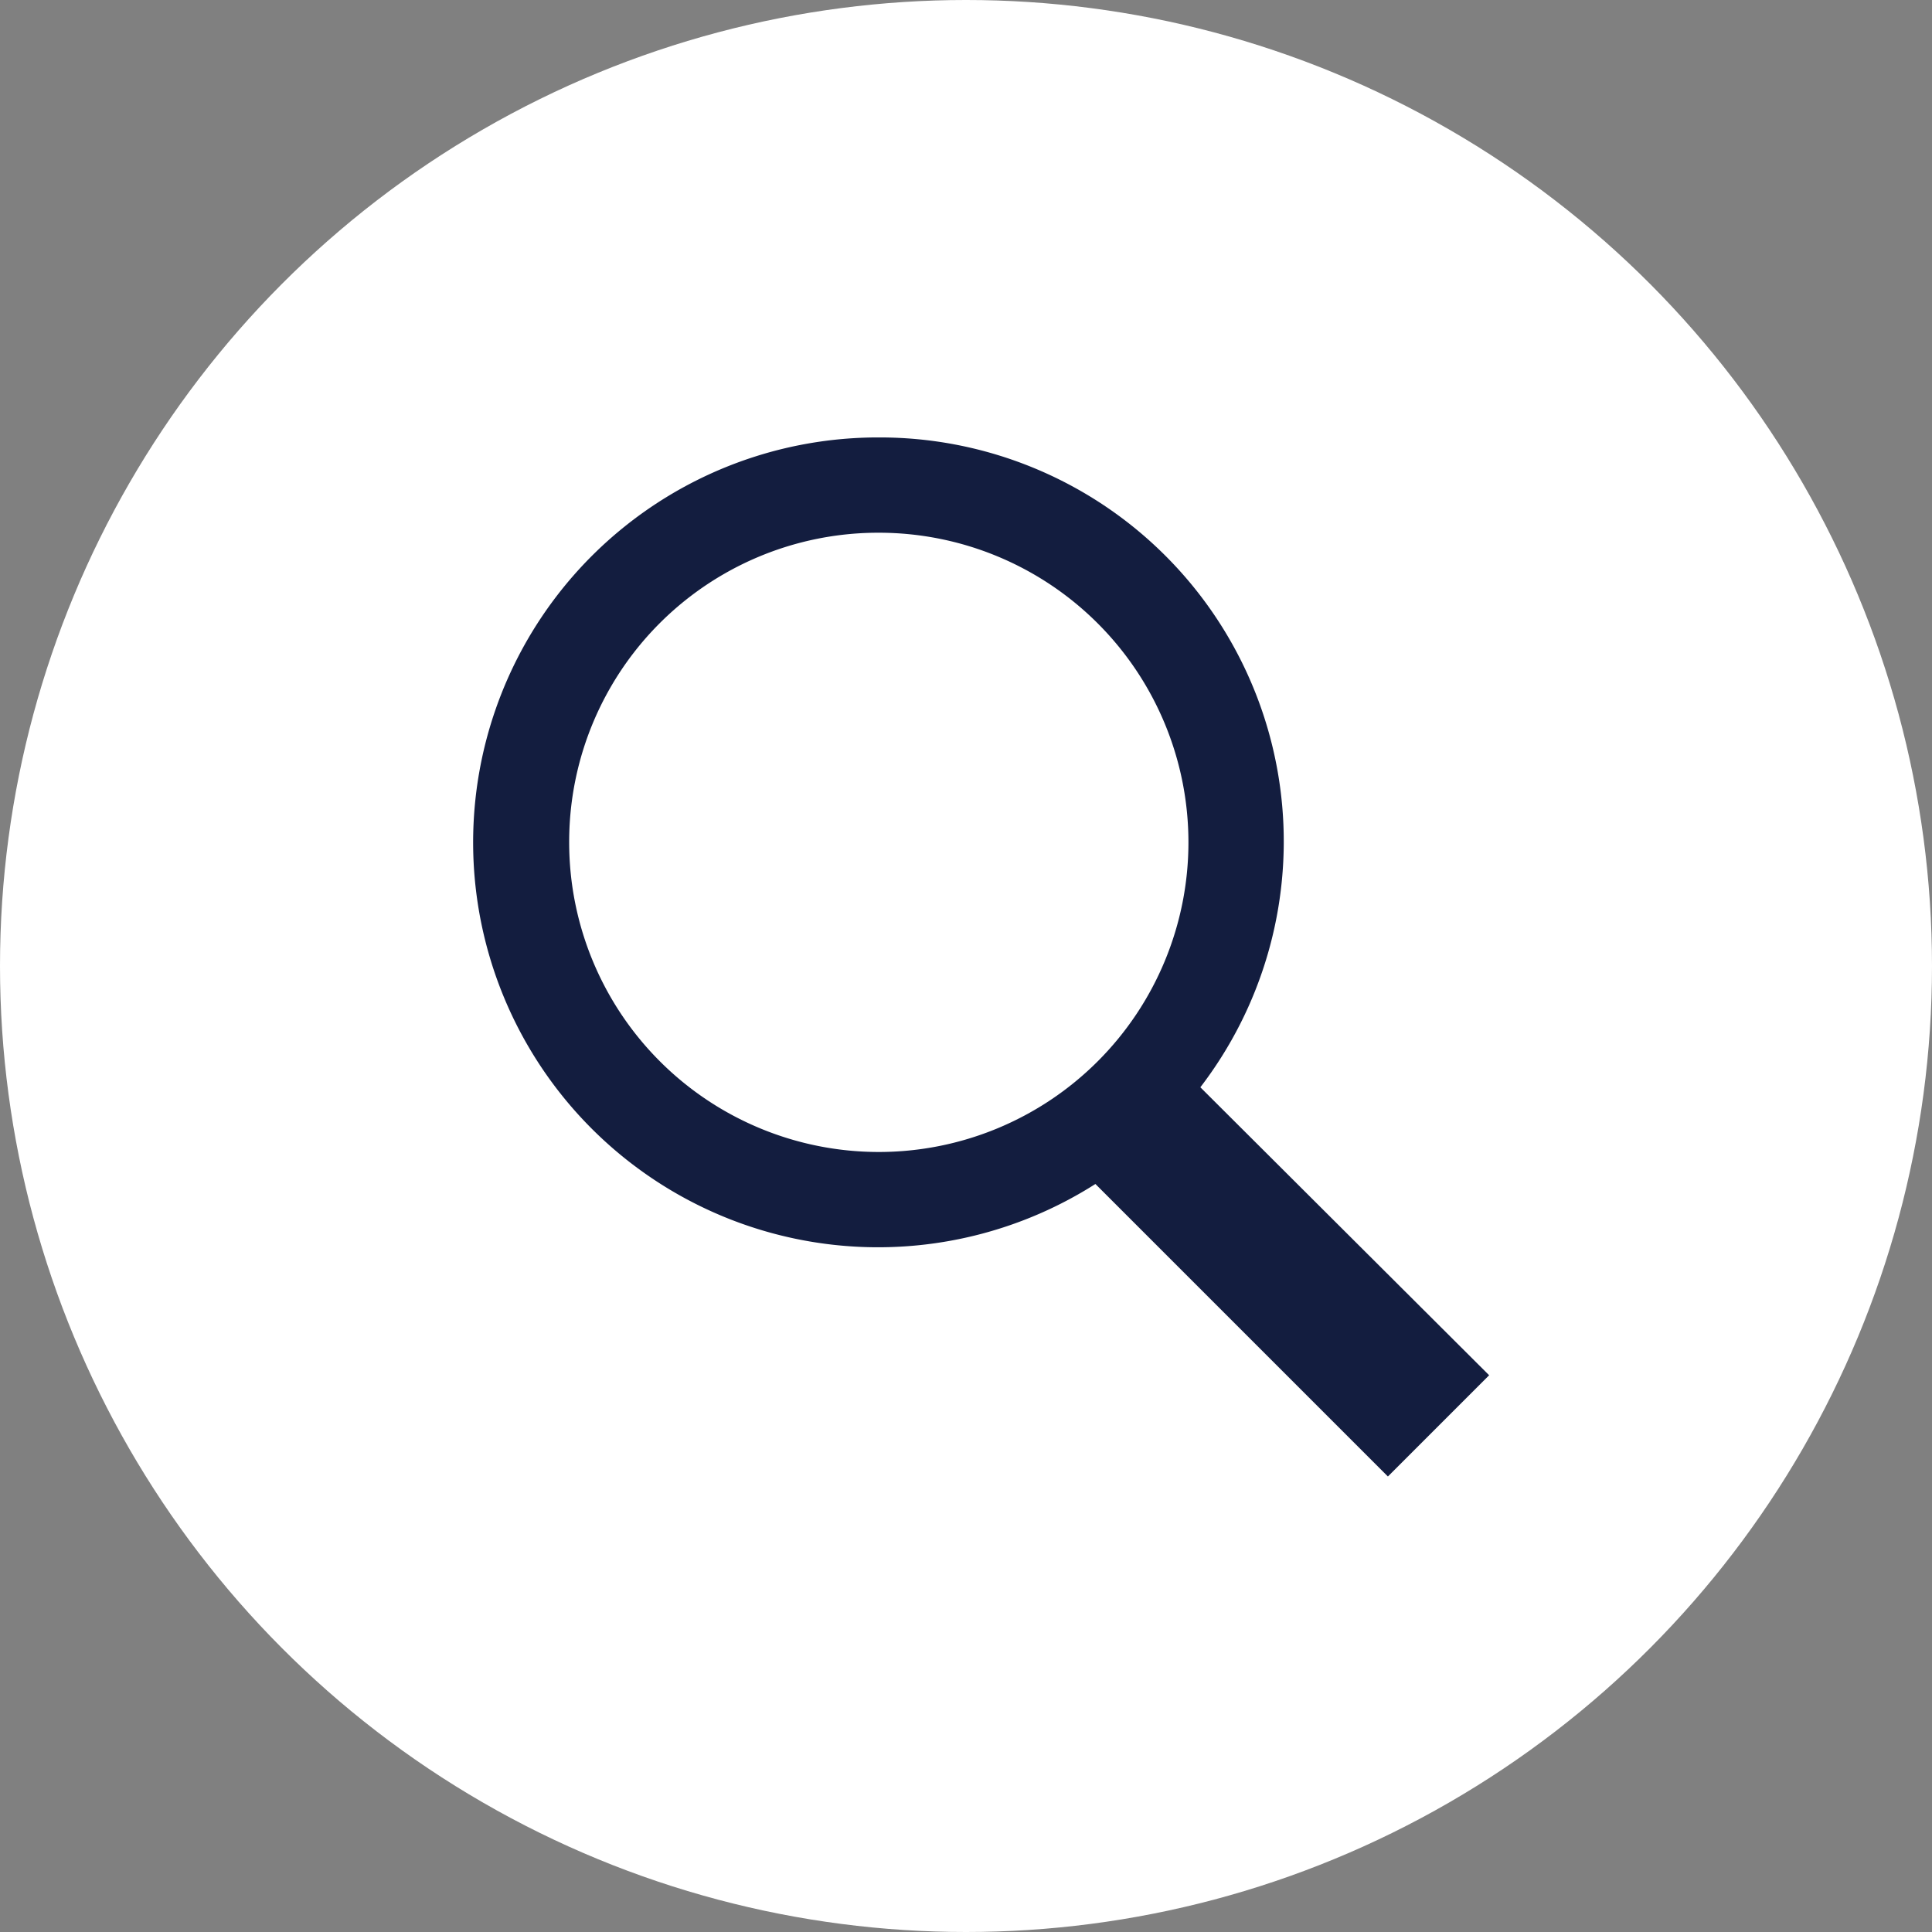
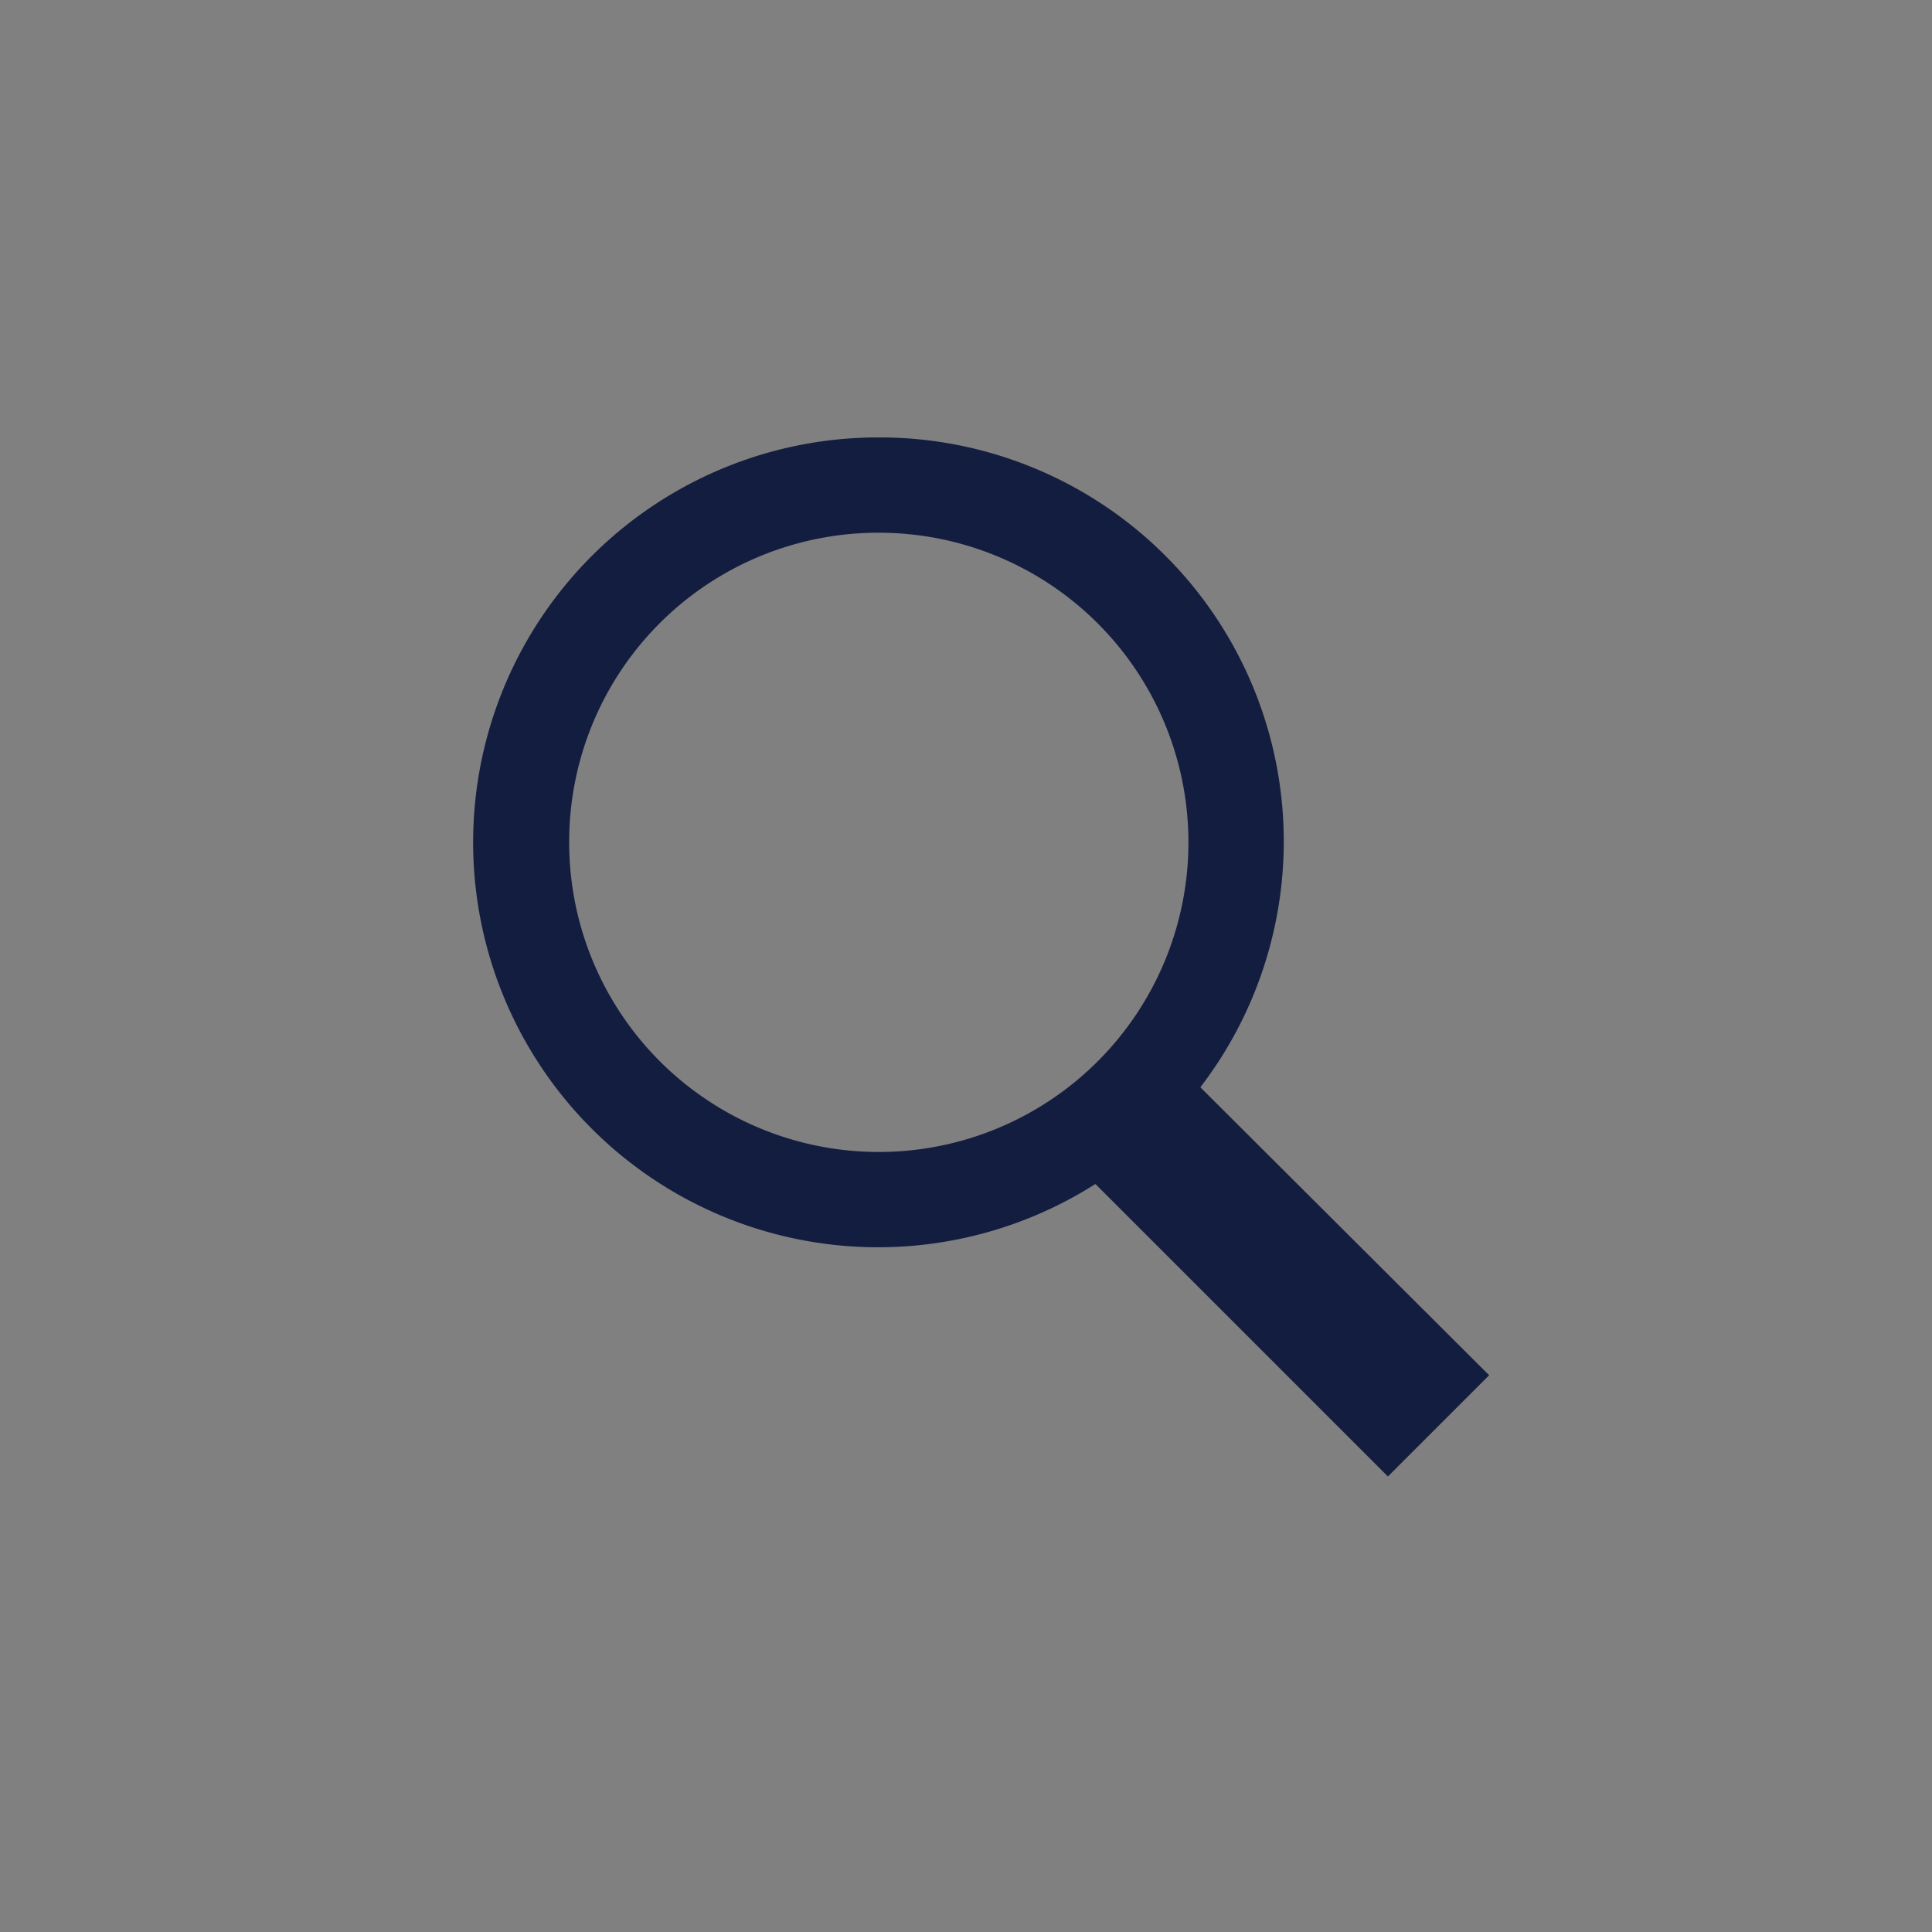
<svg xmlns="http://www.w3.org/2000/svg" width="53" height="53" viewBox="0 0 53 53">
  <rect x="0" y="0" width="53" height="53" fill="#808080" stroke="none" />
  <g id="グループ_247" data-name="グループ 247" transform="translate(-1450 -9352)">
-     <circle id="楕円形_25" data-name="楕円形 25" cx="26.5" cy="26.5" r="26.5" transform="translate(1450 9352)" fill="#fff" />
    <g id="icons8-検索" transform="translate(1463 9364)">
      <g id="グループ_217" data-name="グループ 217">
        <path id="パス_176" data-name="パス 176" d="M31.588,15.36a11.108,11.108,0,1,0,5.942,20.48l8.024,8.024,2.777-2.777-7.922-7.9A11.083,11.083,0,0,0,31.588,15.36Zm0,2.614a8.494,8.494,0,1,1-8.494,8.494A8.478,8.478,0,0,1,31.588,17.974Z" transform="translate(-20.48 -15.36)" fill="#131d3f" />
      </g>
    </g>
  </g>
</svg>